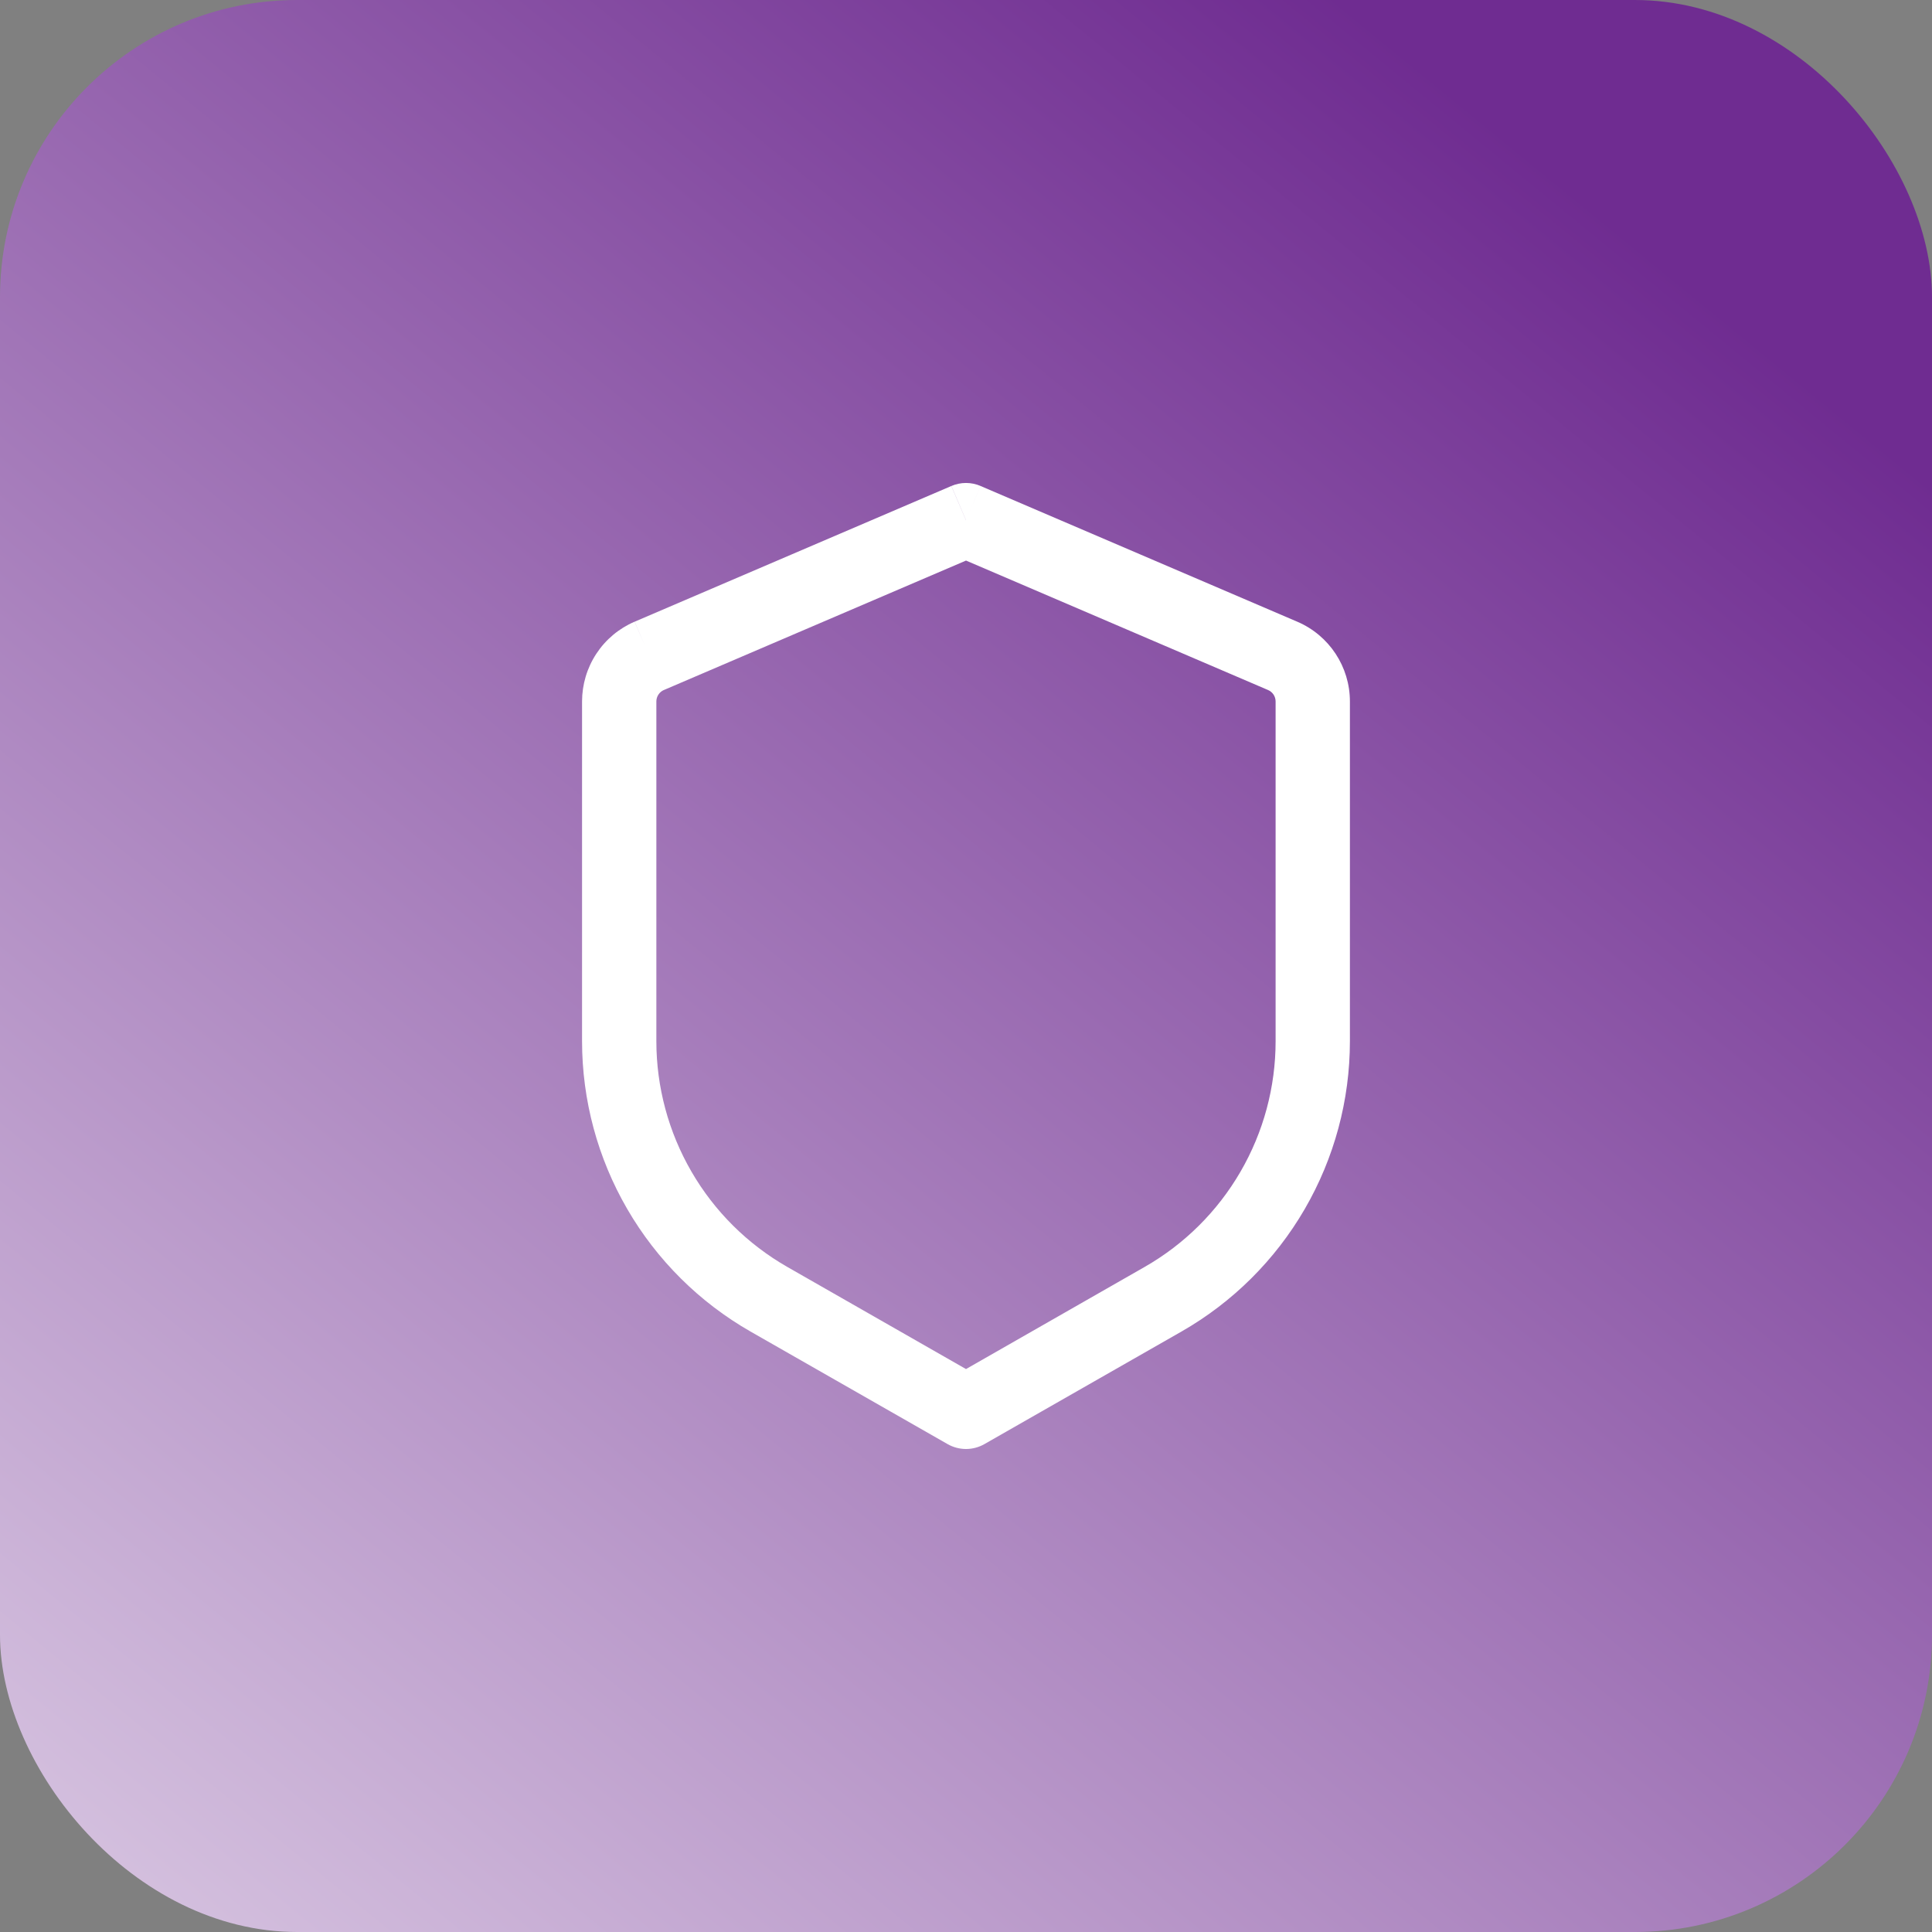
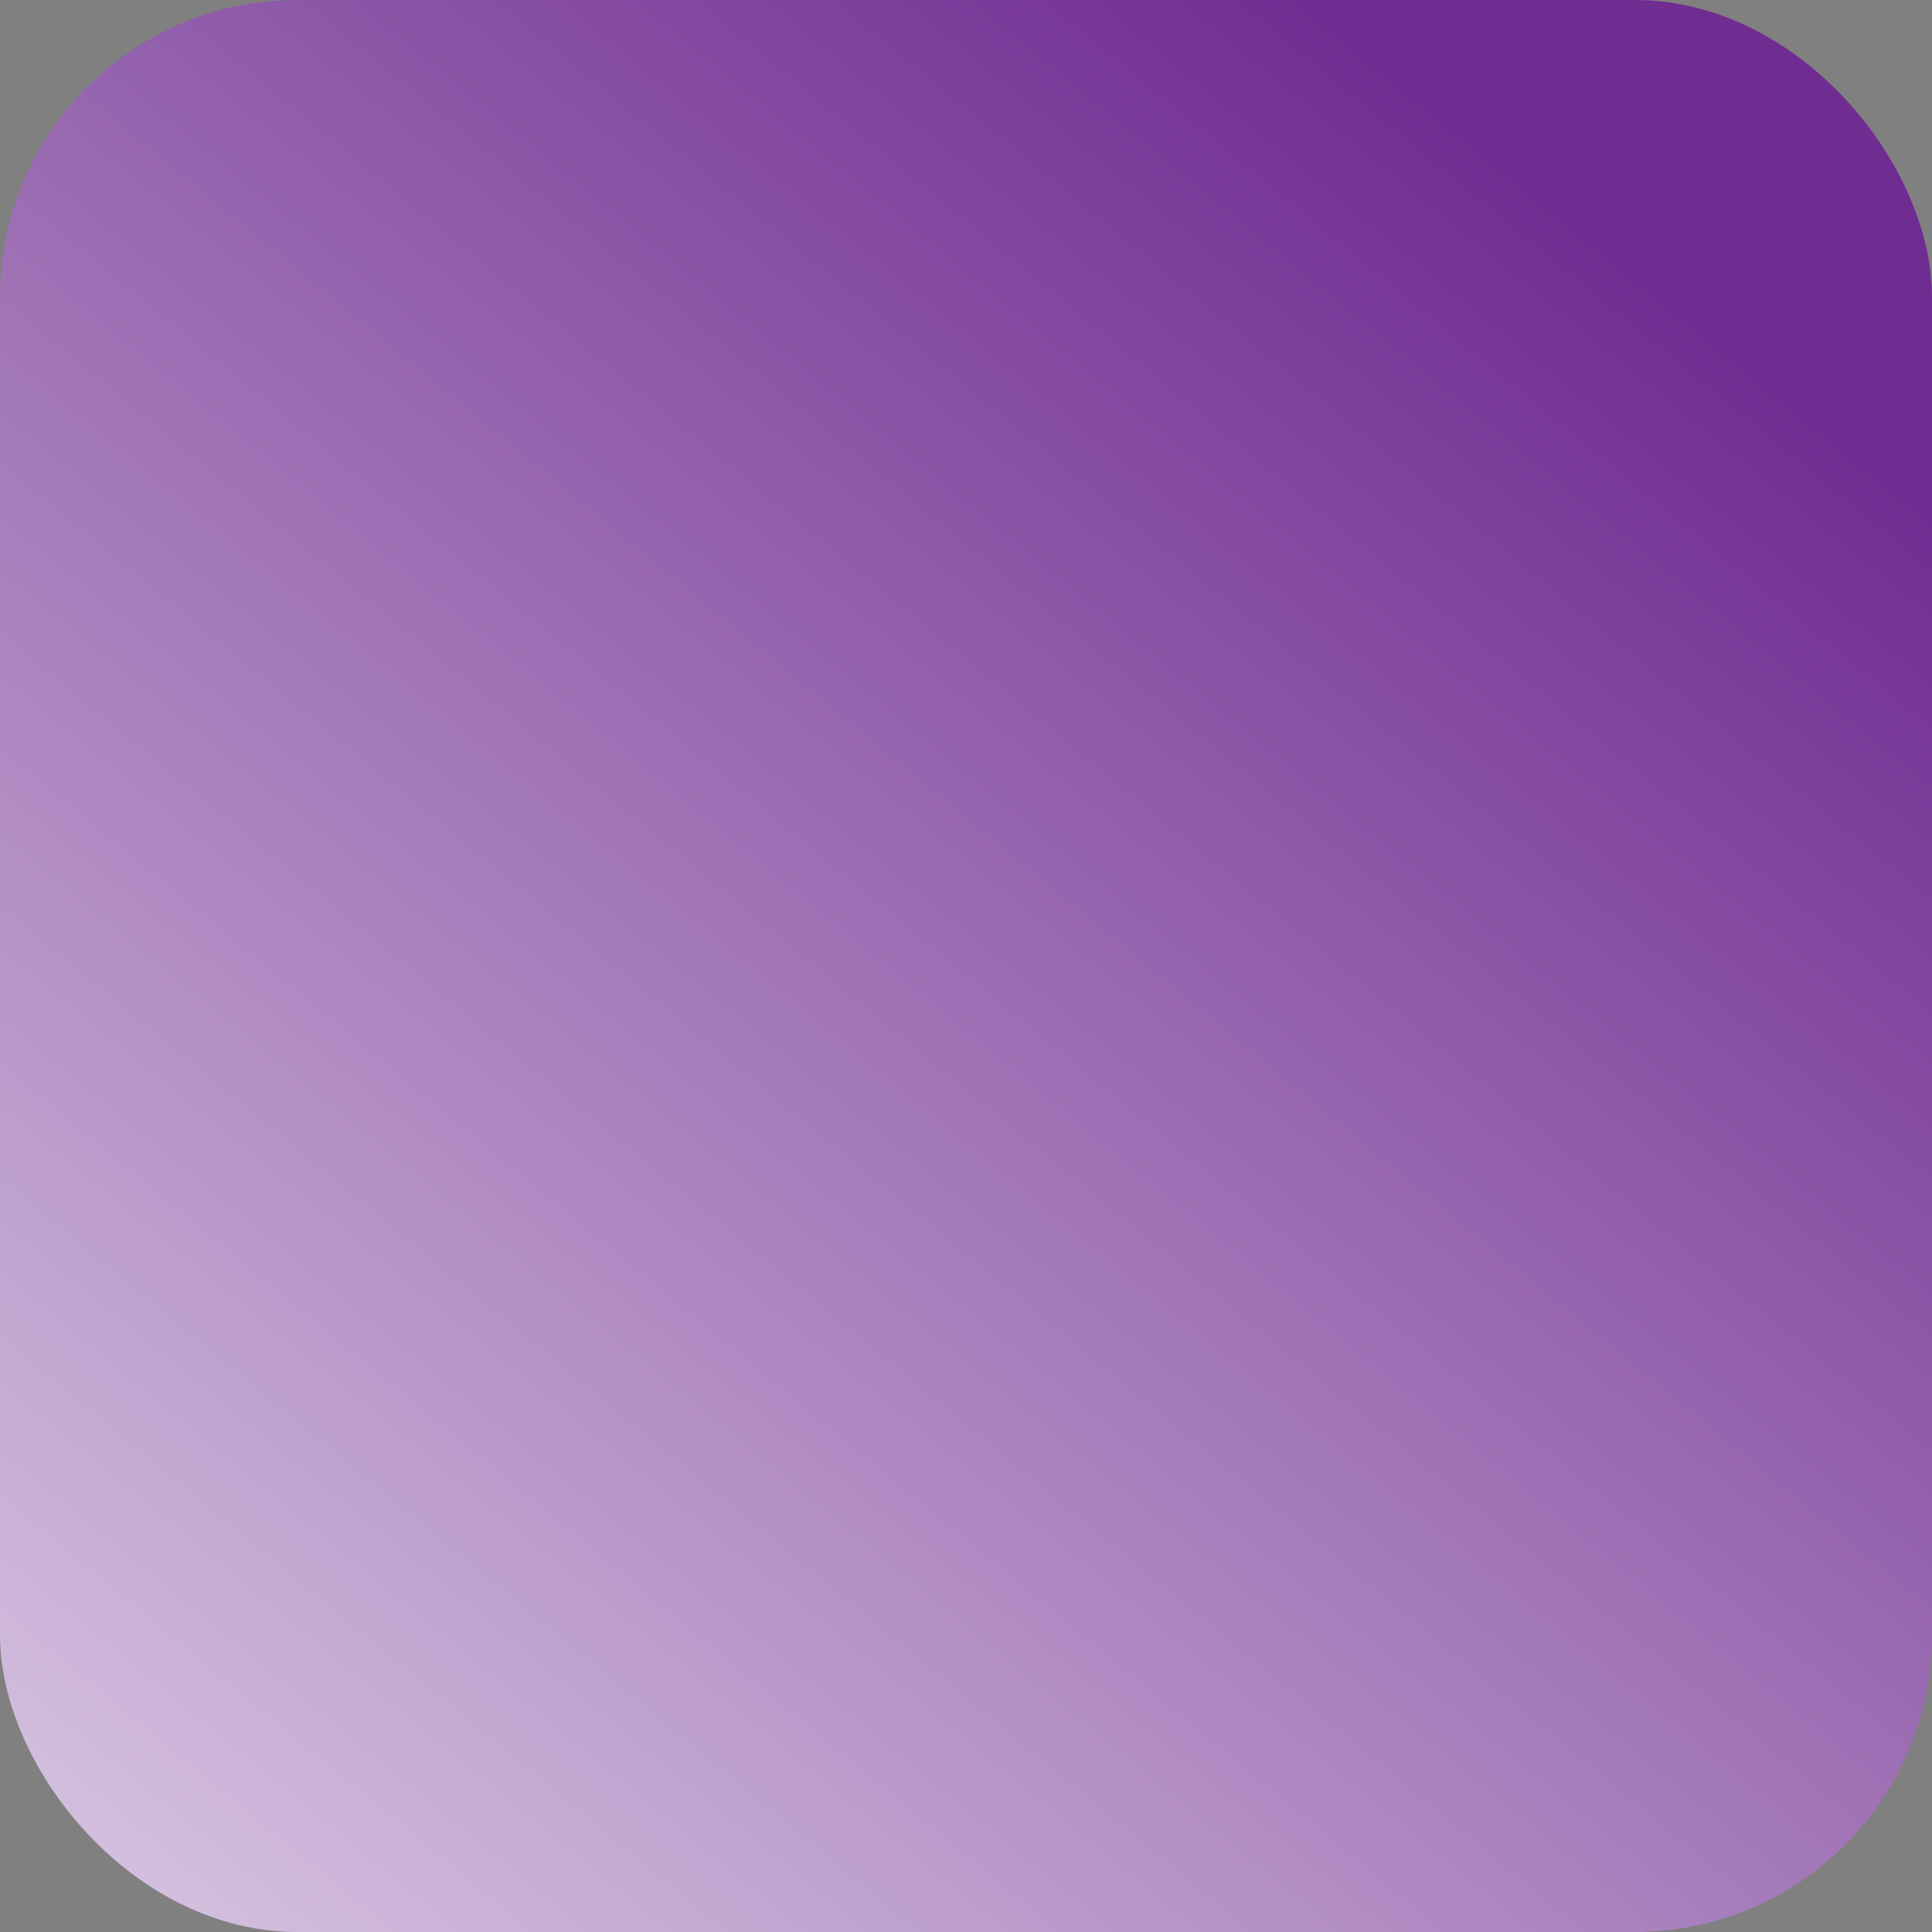
<svg xmlns="http://www.w3.org/2000/svg" width="52" height="52" viewBox="0 0 52 52" fill="none">
  <rect x="0" y="0" width="52" height="52" fill="#808080" stroke="none" />
  <rect width="52" height="52" rx="8" fill="url(#paint0_linear_2478_2366)" />
-   <path d="M26 14L26.393 13.08C26.269 13.027 26.135 12.999 26 12.999C25.865 12.999 25.731 13.027 25.607 13.08L26 14ZM26 38L25.504 38.868C25.655 38.954 25.826 39 26 39C26.174 39 26.345 38.954 26.496 38.868L26 38ZM25.605 13.081L17.082 16.733L17.866 18.573L26.392 14.92L25.605 13.081ZM15.666 18.879V28.025H17.666V18.879H15.666ZM20.201 35.839L25.504 38.868L26.496 37.132L21.193 34.101L20.201 35.839ZM26.496 38.868L31.799 35.839L30.806 34.101L25.504 37.132L26.496 38.868ZM36.333 28.024V18.88H34.333V28.027L36.333 28.024ZM34.92 16.735L26.393 13.081L25.607 14.919L34.132 18.573L34.92 16.735ZM36.333 18.88C36.333 17.947 35.777 17.103 34.92 16.735L34.132 18.573C34.192 18.599 34.243 18.642 34.279 18.697C34.314 18.751 34.333 18.815 34.333 18.88H36.333ZM31.799 35.839C33.176 35.052 34.321 33.914 35.117 32.542C35.913 31.17 36.333 29.612 36.333 28.025H34.333C34.333 29.259 34.007 30.471 33.387 31.538C32.768 32.605 31.878 33.489 30.806 34.101L31.799 35.839ZM15.666 28.025C15.667 29.612 16.086 31.17 16.883 32.542C17.679 33.914 18.824 35.052 20.201 35.839L21.193 34.101C20.122 33.489 19.231 32.605 18.612 31.537C17.993 30.47 17.666 29.258 17.666 28.024L15.666 28.025ZM17.08 16.733C16.66 16.913 16.303 17.212 16.052 17.593C15.8 17.975 15.667 18.422 15.666 18.879H17.666C17.666 18.745 17.747 18.624 17.869 18.571L17.08 16.733Z" fill="white" />
  <defs>
    <linearGradient id="paint0_linear_2478_2366" x1="41" y1="4" x2="-13.5" y2="70.5" gradientUnits="userSpaceOnUse">
      <stop stop-color="#6F2C91" />
      <stop offset="1" stop-color="white" />
    </linearGradient>
  </defs>
</svg>